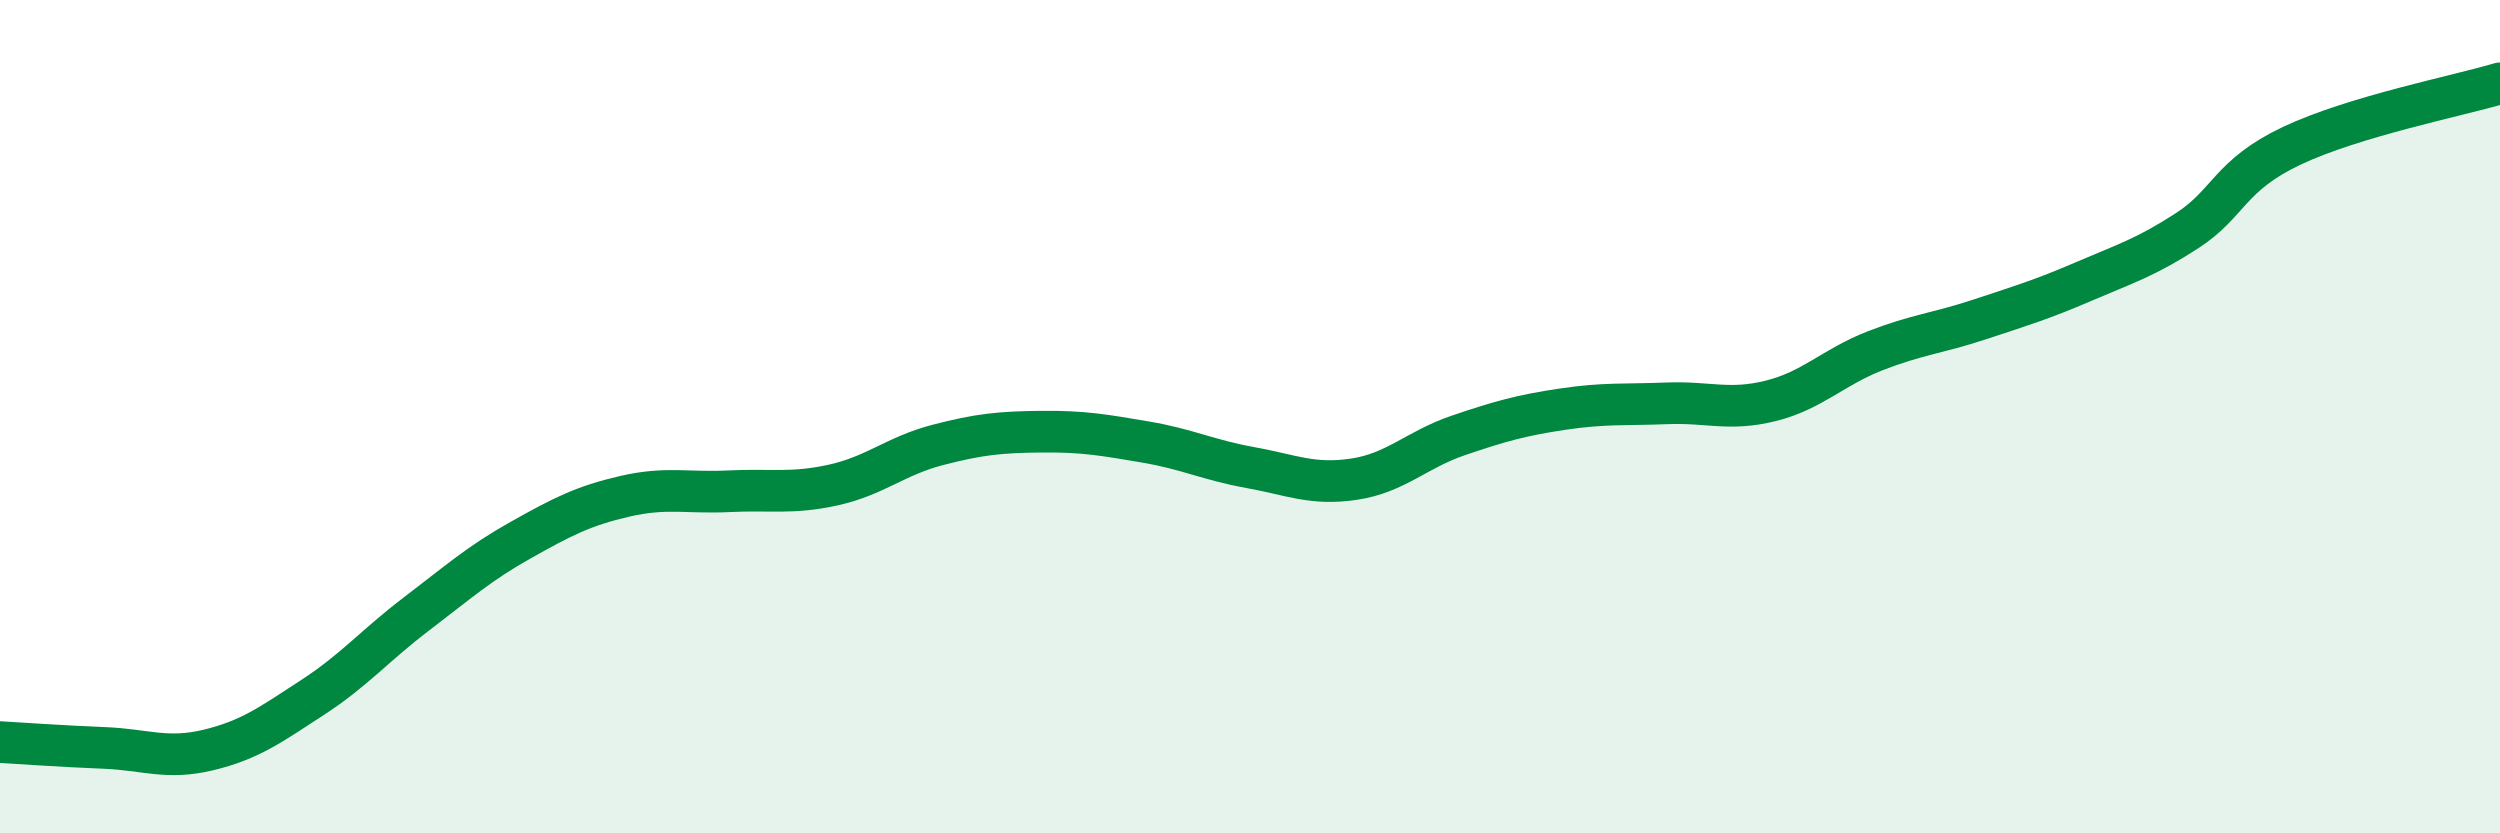
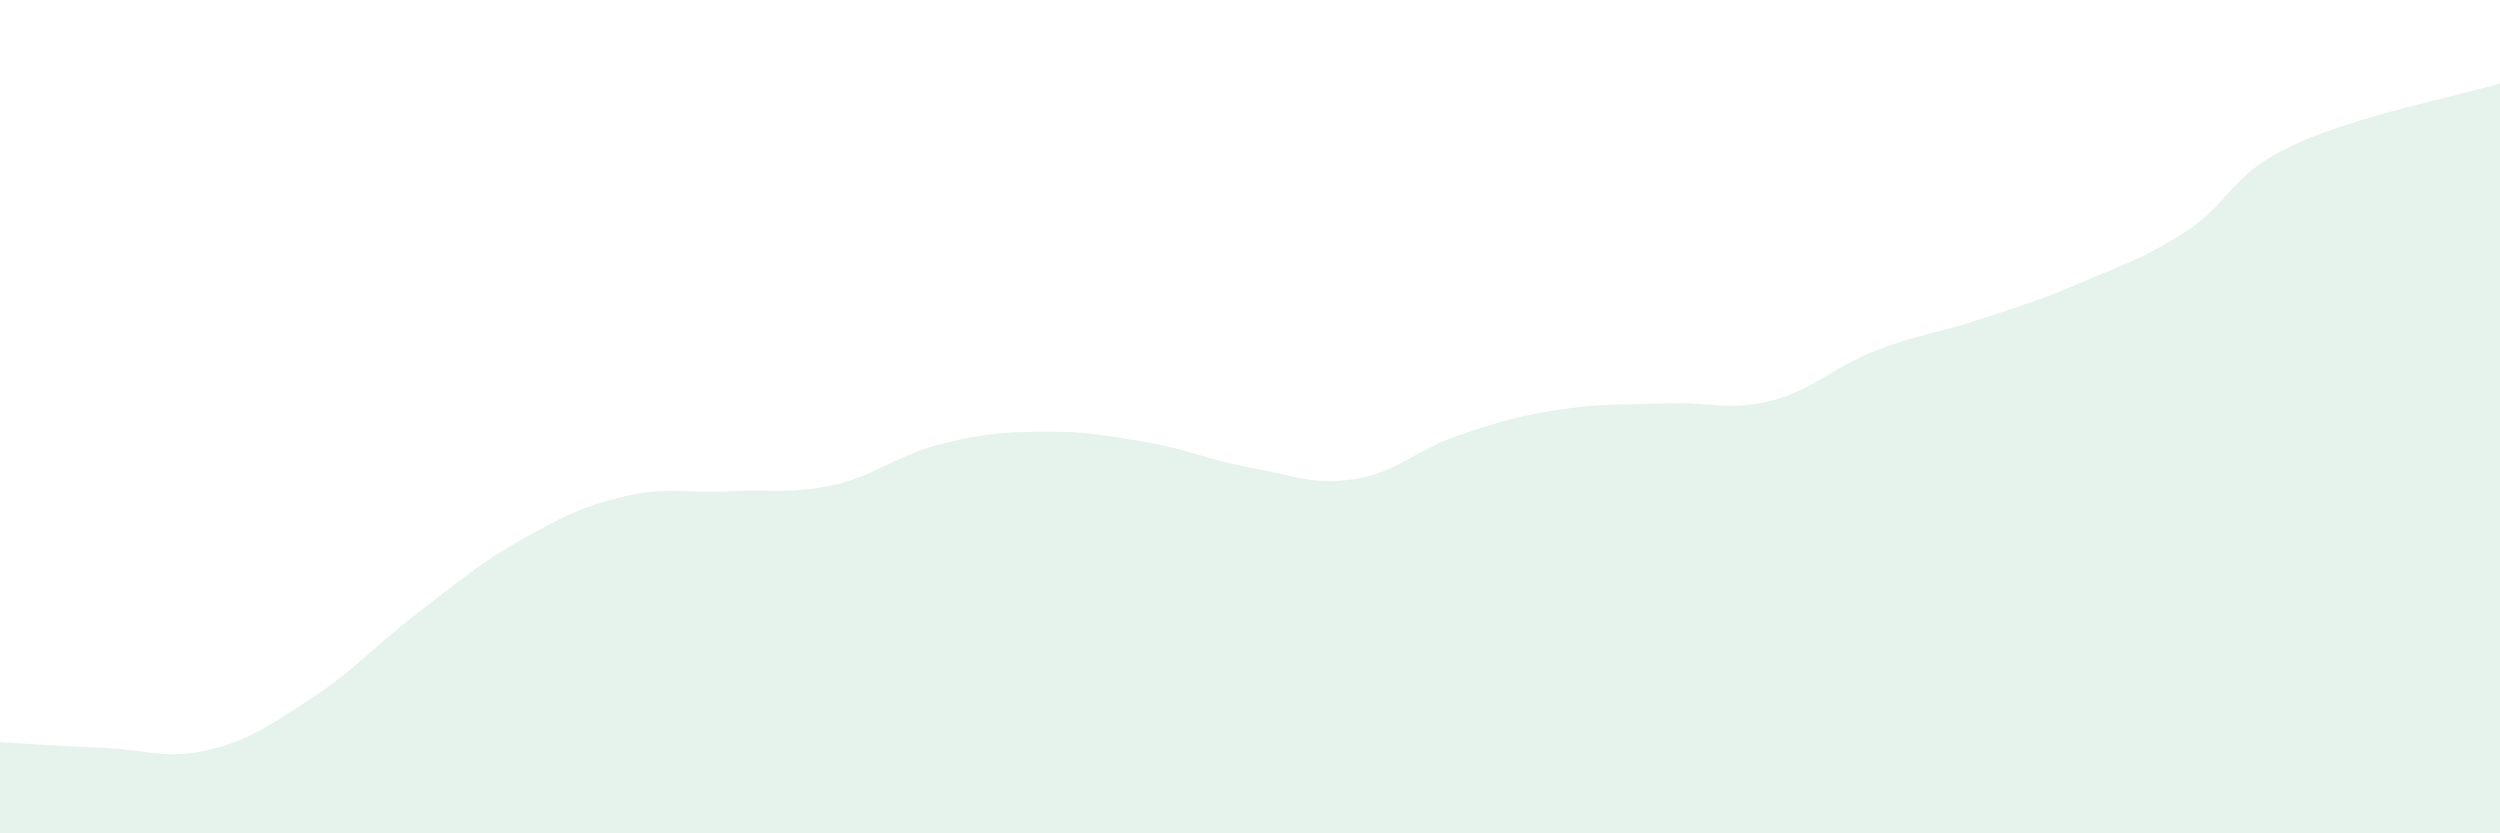
<svg xmlns="http://www.w3.org/2000/svg" width="60" height="20" viewBox="0 0 60 20">
  <path d="M 0,17.81 C 0.5,17.84 1.5,17.91 2.5,17.95 C 3.5,17.99 4,18.24 5,18 C 6,17.76 6.5,17.39 7.5,16.74 C 8.5,16.09 9,15.49 10,14.73 C 11,13.97 11.5,13.52 12.5,12.96 C 13.5,12.4 14,12.14 15,11.91 C 16,11.68 16.5,11.84 17.5,11.79 C 18.5,11.74 19,11.86 20,11.64 C 21,11.42 21.5,10.94 22.5,10.68 C 23.5,10.42 24,10.37 25,10.36 C 26,10.35 26.5,10.44 27.5,10.61 C 28.5,10.78 29,11.04 30,11.22 C 31,11.4 31.5,11.65 32.5,11.5 C 33.5,11.35 34,10.79 35,10.45 C 36,10.11 36.5,9.97 37.5,9.82 C 38.5,9.67 39,9.72 40,9.68 C 41,9.64 41.5,9.87 42.5,9.62 C 43.5,9.37 44,8.81 45,8.42 C 46,8.03 46.5,8 47.5,7.67 C 48.5,7.34 49,7.19 50,6.76 C 51,6.33 51.5,6.18 52.5,5.53 C 53.5,4.88 53.5,4.21 55,3.5 C 56.5,2.79 59,2.3 60,2L60 20L0 20Z" fill="#008740" opacity="0.1" stroke-linecap="round" stroke-linejoin="round" />
-   <path d="M 0,17.81 C 0.5,17.84 1.5,17.91 2.5,17.95 C 3.5,17.99 4,18.24 5,18 C 6,17.76 6.5,17.39 7.5,16.74 C 8.5,16.09 9,15.49 10,14.73 C 11,13.97 11.5,13.52 12.5,12.96 C 13.5,12.4 14,12.14 15,11.91 C 16,11.68 16.5,11.84 17.5,11.79 C 18.5,11.74 19,11.86 20,11.64 C 21,11.42 21.5,10.94 22.5,10.68 C 23.5,10.42 24,10.37 25,10.36 C 26,10.35 26.5,10.44 27.5,10.61 C 28.5,10.78 29,11.04 30,11.22 C 31,11.4 31.5,11.65 32.5,11.5 C 33.5,11.35 34,10.79 35,10.45 C 36,10.11 36.5,9.97 37.5,9.82 C 38.5,9.67 39,9.72 40,9.68 C 41,9.64 41.5,9.87 42.5,9.62 C 43.5,9.37 44,8.81 45,8.42 C 46,8.03 46.5,8 47.5,7.67 C 48.5,7.34 49,7.19 50,6.76 C 51,6.33 51.5,6.18 52.5,5.53 C 53.5,4.88 53.5,4.21 55,3.5 C 56.5,2.79 59,2.3 60,2" stroke="#008740" stroke-width="1" fill="none" stroke-linecap="round" stroke-linejoin="round" />
</svg>